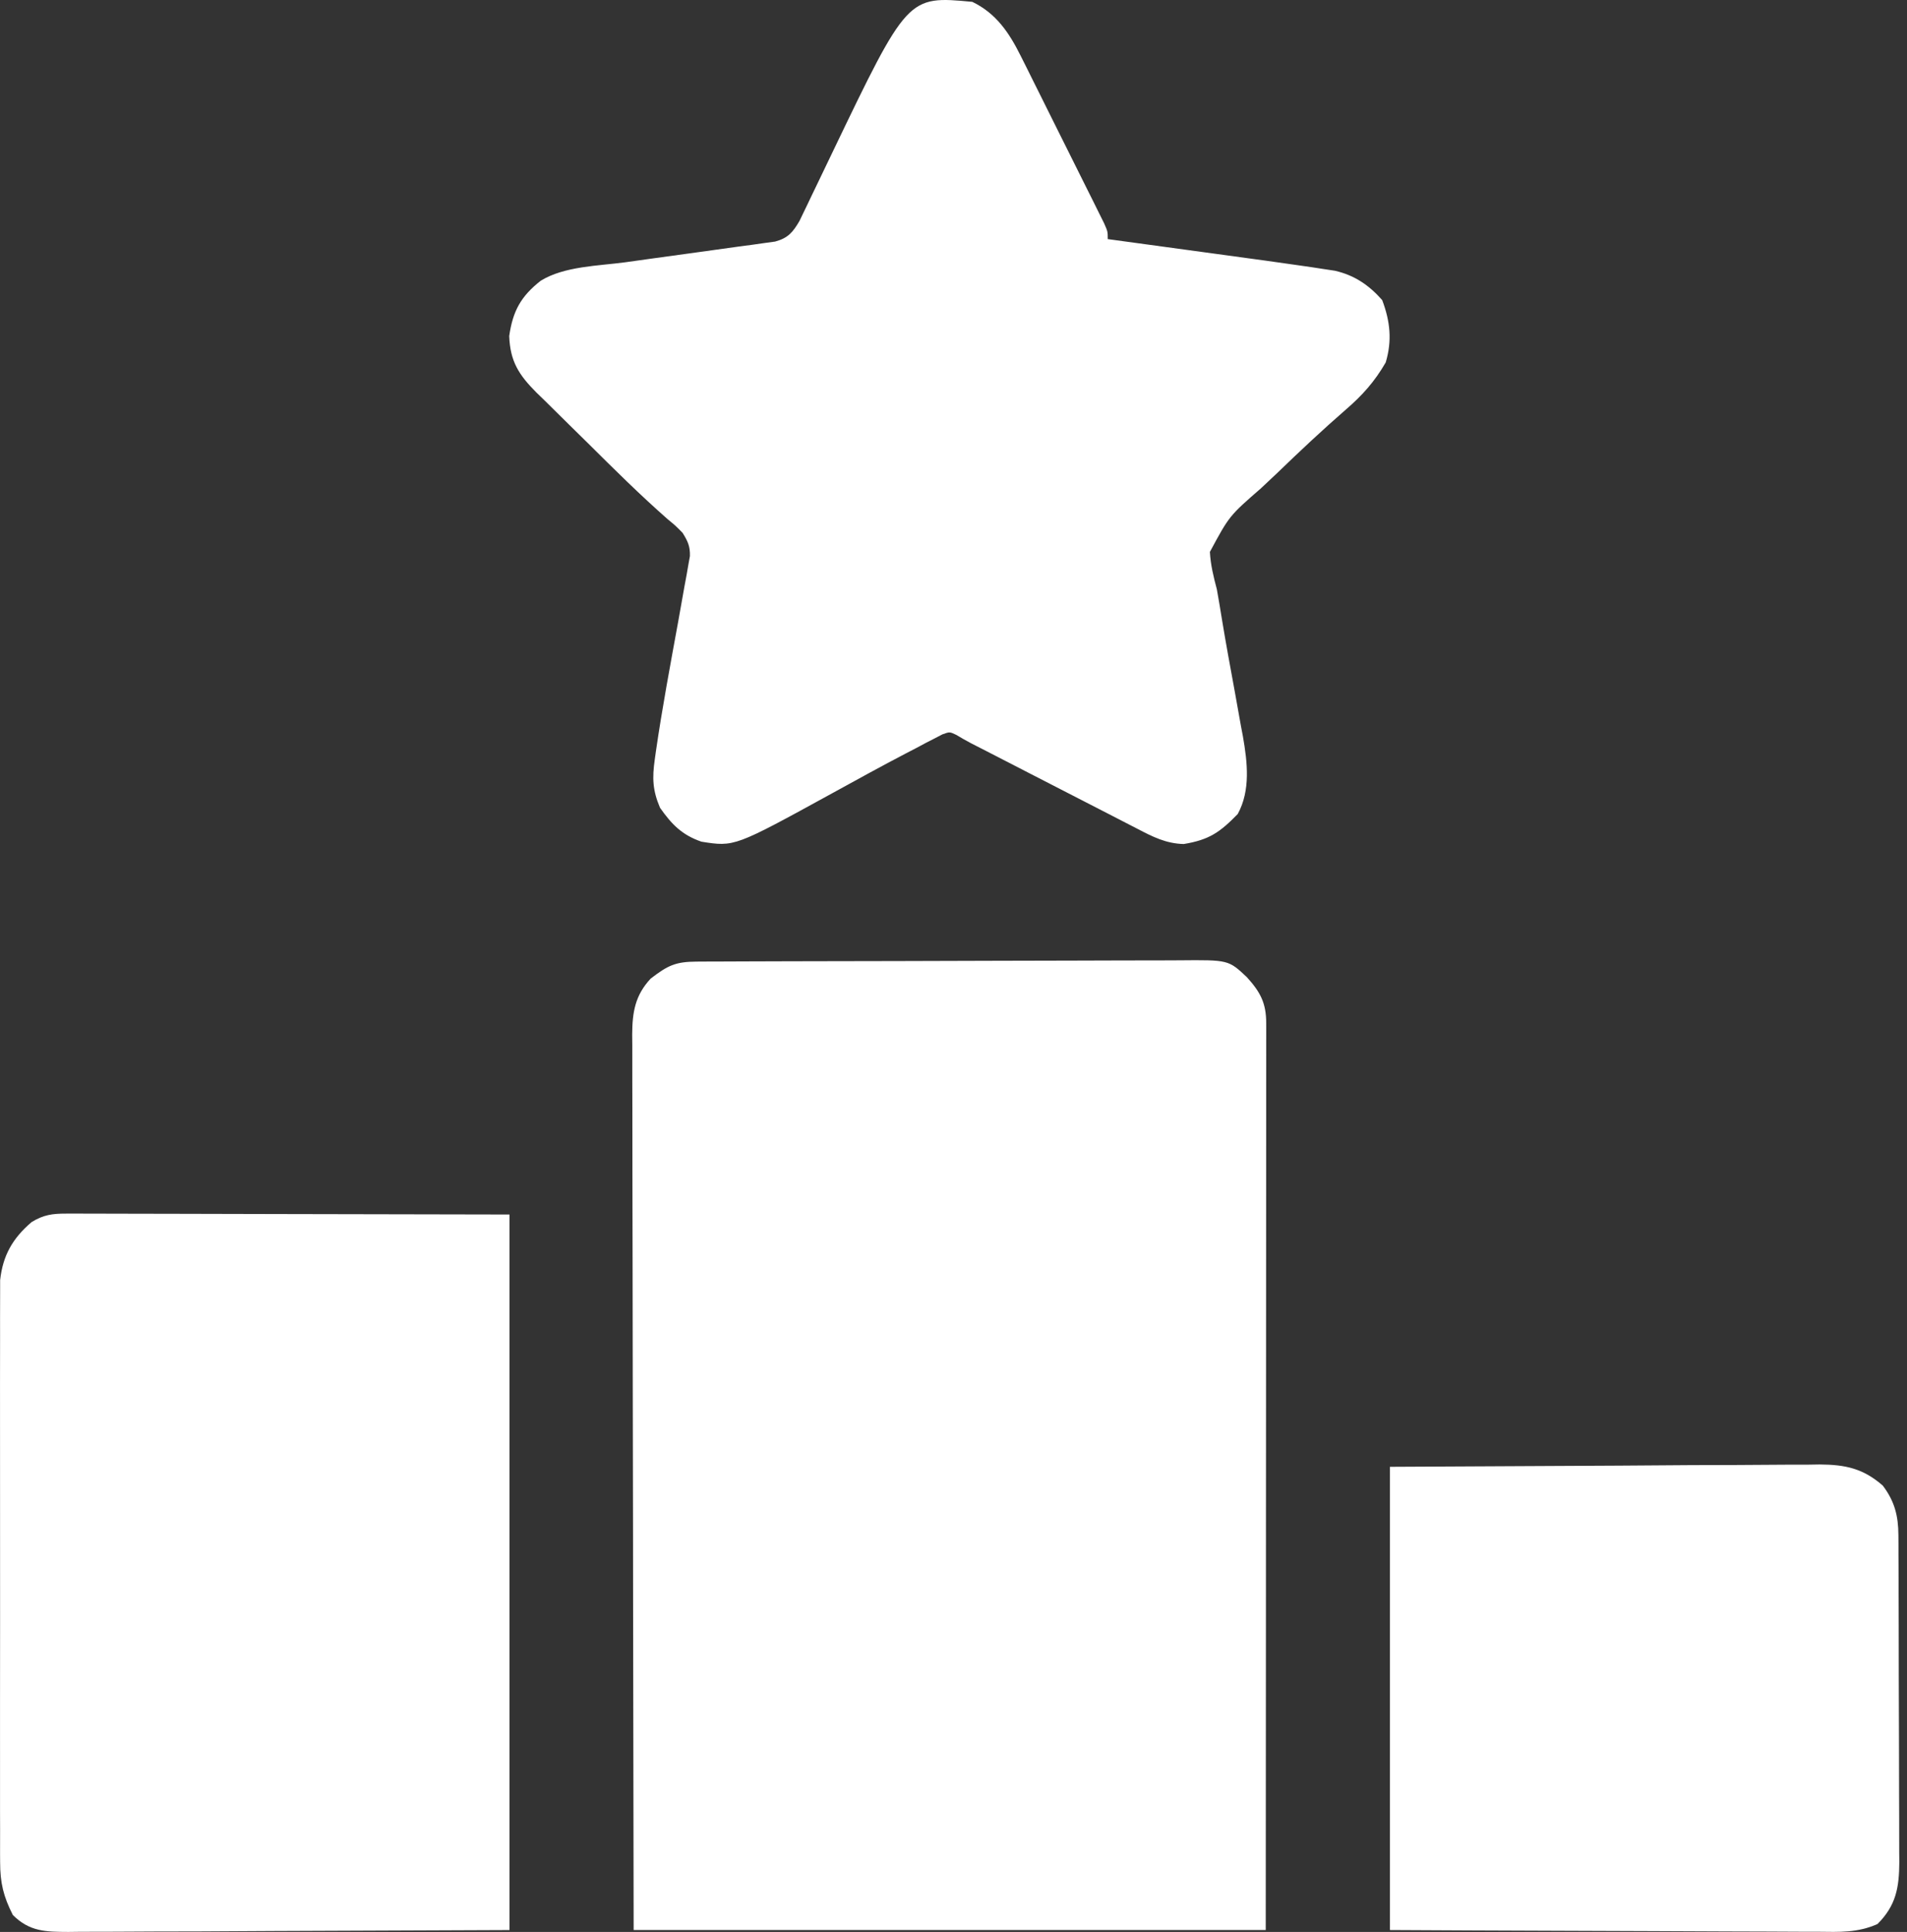
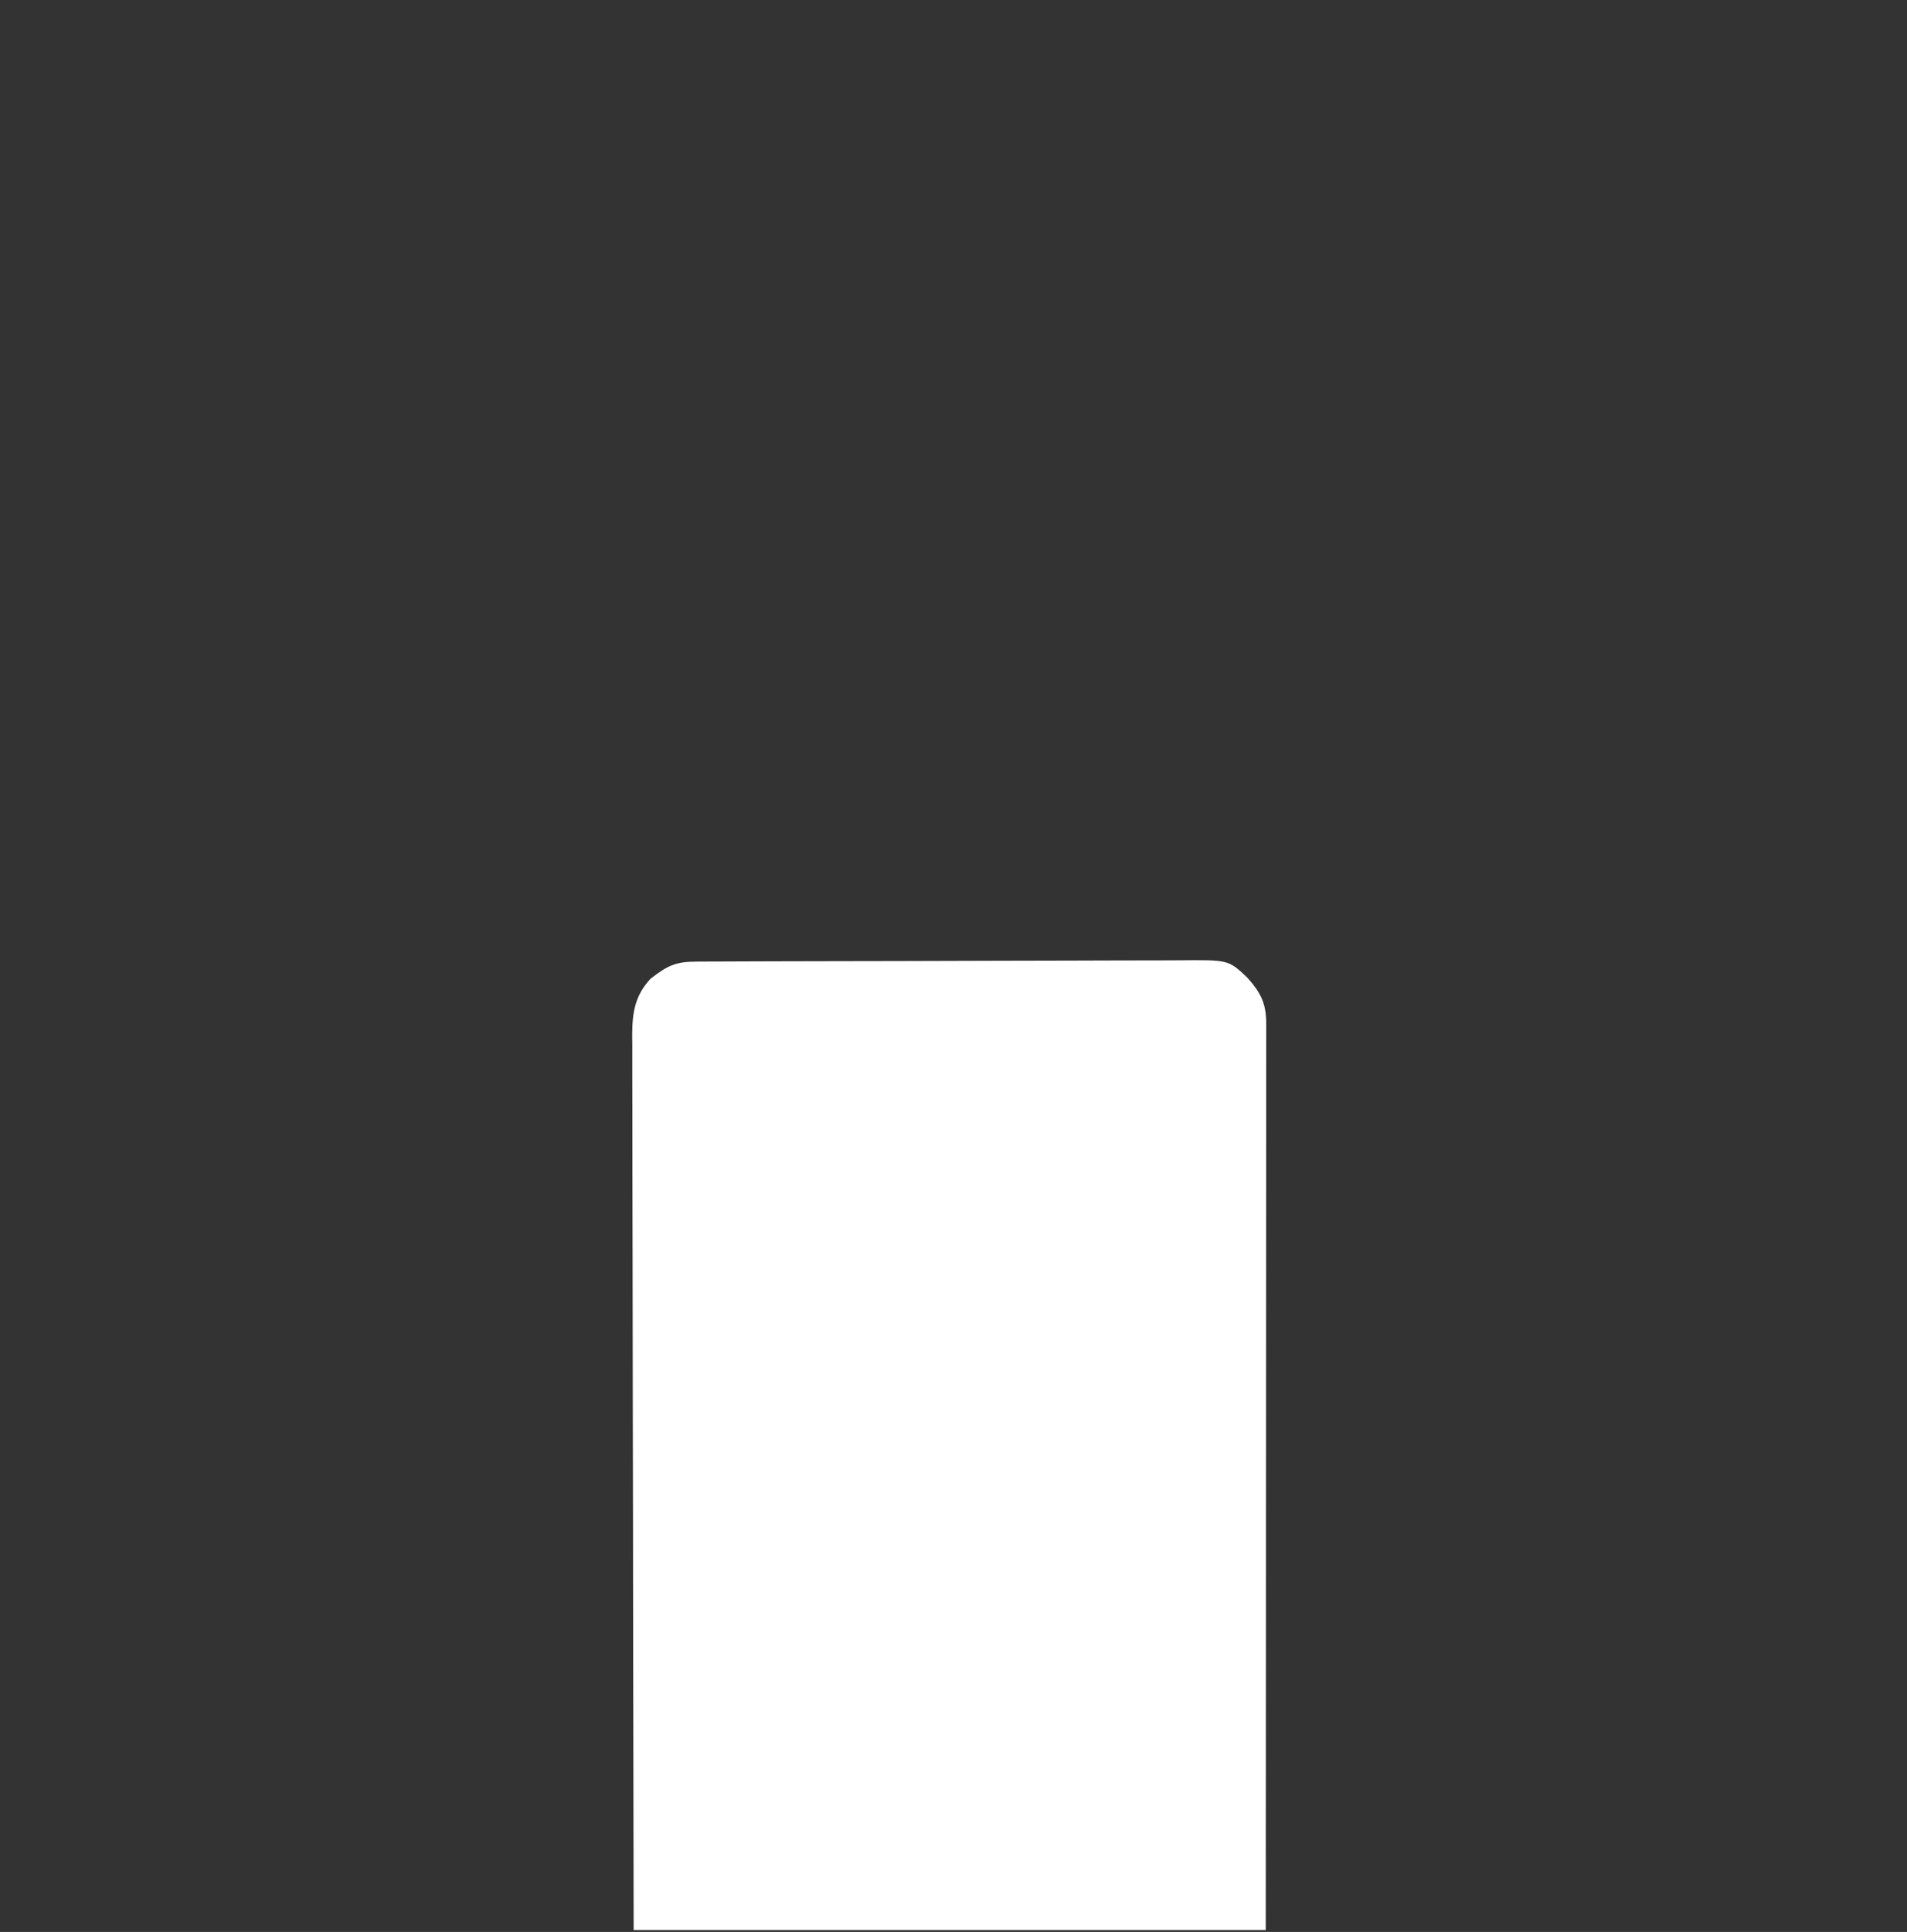
<svg xmlns="http://www.w3.org/2000/svg" width="626" height="634" viewBox="0 0 626 634" fill="none">
  <rect x="0" y="0" width="626" height="634" fill="#333333" stroke="none" />
  <path d="M228.683 315.565C230.193 315.555 231.703 315.547 233.258 315.538C234.941 315.534 236.623 315.531 238.306 315.527C240.071 315.52 241.836 315.511 243.6 315.503C248.403 315.481 253.206 315.469 258.008 315.458C261.009 315.452 264.009 315.444 267.01 315.437C276.396 315.413 285.783 315.395 295.17 315.385C306.006 315.373 316.843 315.341 327.679 315.29C336.054 315.253 344.428 315.235 352.803 315.231C357.805 315.228 362.807 315.217 367.809 315.186C372.517 315.157 377.225 315.152 381.932 315.164C383.658 315.165 385.385 315.157 387.111 315.141C403.265 314.991 403.265 314.991 409.324 320.69C413.74 325.588 415.653 329.172 415.649 335.762C415.653 336.824 415.656 337.886 415.656 338.98C415.653 340.148 415.649 341.315 415.645 342.518C415.649 344.377 415.649 344.377 415.649 346.274C415.653 350.447 415.645 354.62 415.637 358.793C415.637 361.777 415.637 364.761 415.637 367.744C415.641 374.178 415.637 380.612 415.63 387.043C415.618 396.348 415.615 405.65 415.615 414.951C415.611 430.041 415.603 445.132 415.592 460.223C415.58 474.885 415.573 489.546 415.565 504.208C415.565 505.119 415.565 506.03 415.565 506.972C415.562 514.91 415.558 522.848 415.558 530.79C415.546 564.981 415.52 599.175 415.497 633.369C347.025 633.369 278.552 633.369 208.004 633.369C207.854 557.737 207.854 557.737 207.823 526.098C207.816 518.87 207.808 511.641 207.8 504.409C207.799 503.506 207.798 502.598 207.797 501.664C207.781 487.033 207.752 472.406 207.718 457.774C207.683 442.763 207.663 427.748 207.655 412.737C207.65 403.47 207.634 394.207 207.604 384.944C207.582 377.84 207.58 370.737 207.585 363.633C207.583 360.719 207.576 357.804 207.562 354.89C207.544 350.914 207.548 346.939 207.558 342.964C207.547 341.807 207.536 340.651 207.525 339.459C207.575 332.211 208.447 326.659 213.605 321.129C219.189 316.856 221.698 315.592 228.683 315.565Z" fill="white" />
-   <path d="M319.173 0.605C326.977 4.37 331.236 10.685 335.033 18.289C335.675 19.568 336.318 20.846 336.98 22.163C337.657 23.529 338.333 24.895 339.031 26.302C339.737 27.714 340.443 29.126 341.17 30.581C342.656 33.557 344.139 36.535 345.617 39.516C347.513 43.339 349.421 47.157 351.332 50.973C353.155 54.617 354.97 58.264 356.785 61.911C357.472 63.285 358.159 64.659 358.867 66.074C359.494 67.341 360.121 68.607 360.767 69.912C361.322 71.03 361.878 72.147 362.45 73.298C363.636 75.994 363.636 75.994 363.636 78.466C364.393 78.569 365.149 78.671 365.928 78.777C373.864 79.858 381.8 80.941 389.733 82.026C392.688 82.43 395.64 82.832 398.596 83.234C402.864 83.815 407.132 84.399 411.4 84.983C412.702 85.159 414.003 85.336 415.342 85.518C419.106 86.035 422.865 86.57 426.625 87.117C427.961 87.309 429.296 87.501 430.673 87.699C432.635 88 432.635 88 434.634 88.308C435.807 88.485 436.983 88.662 438.189 88.844C444.639 90.319 449.381 93.567 453.722 98.472C456.347 105.432 457.022 111.786 454.879 118.941C451.275 125.189 447.226 129.731 441.816 134.389C434.107 141.09 426.678 148.066 419.333 155.163C417.554 156.869 415.756 158.559 413.942 160.231C403.532 169.29 403.532 169.29 397.165 181.115C397.401 185.442 398.349 189.209 399.453 193.403C400.068 196.763 400.61 200.131 401.16 203.502C402.435 211.226 403.858 218.924 405.273 226.623C405.975 230.46 406.658 234.301 407.337 238.142C407.557 239.298 407.773 240.455 408.001 241.646C409.48 250.118 410.566 259.335 406.305 267.132C400.462 273.129 396.93 275.609 388.568 276.981C382.801 276.836 378.38 274.608 373.367 271.979C372.513 271.541 371.659 271.104 370.78 270.653C368.94 269.709 367.103 268.76 365.267 267.807C362.38 266.31 359.487 264.826 356.591 263.347C350.597 260.281 344.611 257.2 338.626 254.117C335.55 252.533 332.474 250.95 329.398 249.367C327.506 248.394 325.615 247.42 323.723 246.446C322.073 245.596 320.42 244.751 318.764 243.911C317.12 243.056 315.516 242.124 313.929 241.168C311.748 240.128 311.748 240.128 309.366 240.986C308.529 241.422 307.693 241.858 306.832 242.308C305.873 242.797 304.914 243.287 303.926 243.791C302.895 244.344 301.864 244.896 300.801 245.465C299.72 246.025 298.639 246.585 297.524 247.161C289.313 251.442 281.204 255.913 273.089 260.373C241.091 277.93 241.091 277.93 230.247 276.208C223.861 273.996 220.531 270.571 216.661 265.085C214.221 259.346 214.069 255.333 214.944 249.192C215.06 248.354 215.177 247.516 215.298 246.651C217.368 232.351 220.049 218.126 222.642 203.913C223.345 200.045 224.029 196.174 224.708 192.303C224.93 191.12 225.151 189.937 225.378 188.718C225.568 187.619 225.759 186.52 225.954 185.388C226.128 184.427 226.301 183.466 226.48 182.475C226.555 179.239 225.77 177.589 224.071 174.865C221.846 172.594 221.846 172.594 219.093 170.317C210.052 162.367 201.525 153.906 192.983 145.425C191.054 143.516 189.119 141.613 187.177 139.717C184.343 136.949 181.53 134.16 178.721 131.367C177.42 130.108 177.42 130.108 176.093 128.823C170.357 123.058 167.459 118.627 167.156 110.28C168.335 102.107 170.957 97.251 177.507 92.126C185.198 87.365 196.436 87.258 205.183 86.079C208.23 85.654 211.277 85.228 214.324 84.802C219.101 84.139 223.879 83.481 228.659 82.834C233.29 82.204 237.917 81.556 242.545 80.904C243.98 80.714 245.416 80.525 246.895 80.33C248.223 80.14 249.551 79.95 250.919 79.755C252.088 79.595 253.257 79.435 254.461 79.27C258.7 78.117 260.272 76.212 262.449 72.497C262.854 71.653 263.258 70.81 263.675 69.941C264.141 68.978 264.608 68.016 265.088 67.024C265.582 65.986 266.076 64.947 266.586 63.877C267.108 62.795 267.63 61.714 268.169 60.6C269.842 57.135 271.505 53.665 273.166 50.195C297.945 -1.397 297.945 -1.397 319.173 0.605Z" fill="white" />
-   <path d="M21.692 398.261C22.975 398.258 24.257 398.254 25.578 398.25C26.984 398.261 28.389 398.269 29.837 398.277C31.344 398.277 32.85 398.277 34.402 398.277C37.646 398.28 40.889 398.284 44.133 398.299C48.782 398.315 53.43 398.322 58.08 398.326C69.252 398.337 80.425 398.371 91.597 398.406C116.562 398.455 141.526 398.508 167.246 398.558C167.246 476.05 167.246 553.538 167.246 633.377C141.722 633.479 116.197 633.582 89.899 633.688C81.842 633.734 73.785 633.775 65.484 633.825C55.639 633.847 55.639 633.847 51.029 633.851C47.812 633.859 44.595 633.874 41.378 633.901C36.503 633.939 31.628 633.942 26.752 633.939C25.321 633.958 23.89 633.977 22.415 633.992C15.027 633.954 9.732 633.923 4.215 628.434C1.142 622.371 0.046 617.948 0.039 611.058C0.034 610.226 0.028 609.391 0.022 608.533C0.007 605.762 0.019 602.99 0.03 600.219C0.025 598.222 0.019 596.225 0.011 594.228C-0.006 588.826 0 583.42 0.012 578.014C0.022 572.349 0.013 566.681 0.007 561.017C0 551.507 0.009 541.993 0.027 532.48C0.047 521.493 0.04 510.506 0.02 499.519C0.003 490.074 0.001 480.628 0.011 471.187C0.016 465.549 0.017 459.911 0.005 454.277C-0.006 448.978 0.002 443.678 0.023 438.378C0.028 436.438 0.027 434.494 0.018 432.554C0.008 429.897 0.021 427.243 0.039 424.586C0.041 423.101 0.042 421.617 0.044 420.087C0.938 411.982 4.137 406.374 10.39 401.029C14.275 398.66 17.168 398.254 21.692 398.261Z" fill="white" />
-   <path d="M456.268 481.353C481.129 481.228 505.991 481.098 531.608 480.969C539.45 480.912 547.288 480.856 555.369 480.799C564.968 480.768 564.968 480.768 569.464 480.764C572.597 480.757 575.727 480.734 578.857 480.704C583.611 480.658 588.361 480.65 593.115 480.654C594.504 480.632 595.892 480.609 597.319 480.586C605.756 480.643 611.61 481.873 618.064 487.533C621.934 492.659 623.152 497.45 623.178 503.79C623.182 504.803 623.19 505.817 623.197 506.861C623.201 508.512 623.201 508.512 623.201 510.198C623.208 511.367 623.216 512.537 623.22 513.74C623.239 517.601 623.246 521.466 623.254 525.33C623.262 528.018 623.269 530.706 623.277 533.394C623.288 539.028 623.296 544.665 623.3 550.303C623.307 557.516 623.338 564.73 623.372 571.943C623.394 577.497 623.402 583.051 623.402 588.601C623.406 591.263 623.417 593.92 623.432 596.581C623.455 600.306 623.451 604.026 623.444 607.75C623.455 608.848 623.467 609.941 623.478 611.065C623.421 619.383 622.442 625.297 616.307 631.402C609.789 634.302 603.814 634.018 596.761 633.93C594.481 633.93 594.481 633.93 592.159 633.93C588.008 633.93 583.862 633.904 579.711 633.87C575.371 633.839 571.027 633.835 566.686 633.832C558.472 633.817 550.259 633.775 542.041 633.725C531.771 633.665 521.497 633.638 511.223 633.612C492.906 633.562 474.585 633.463 456.268 633.369C456.268 583.203 456.268 533.041 456.268 481.353Z" fill="white" />
</svg>